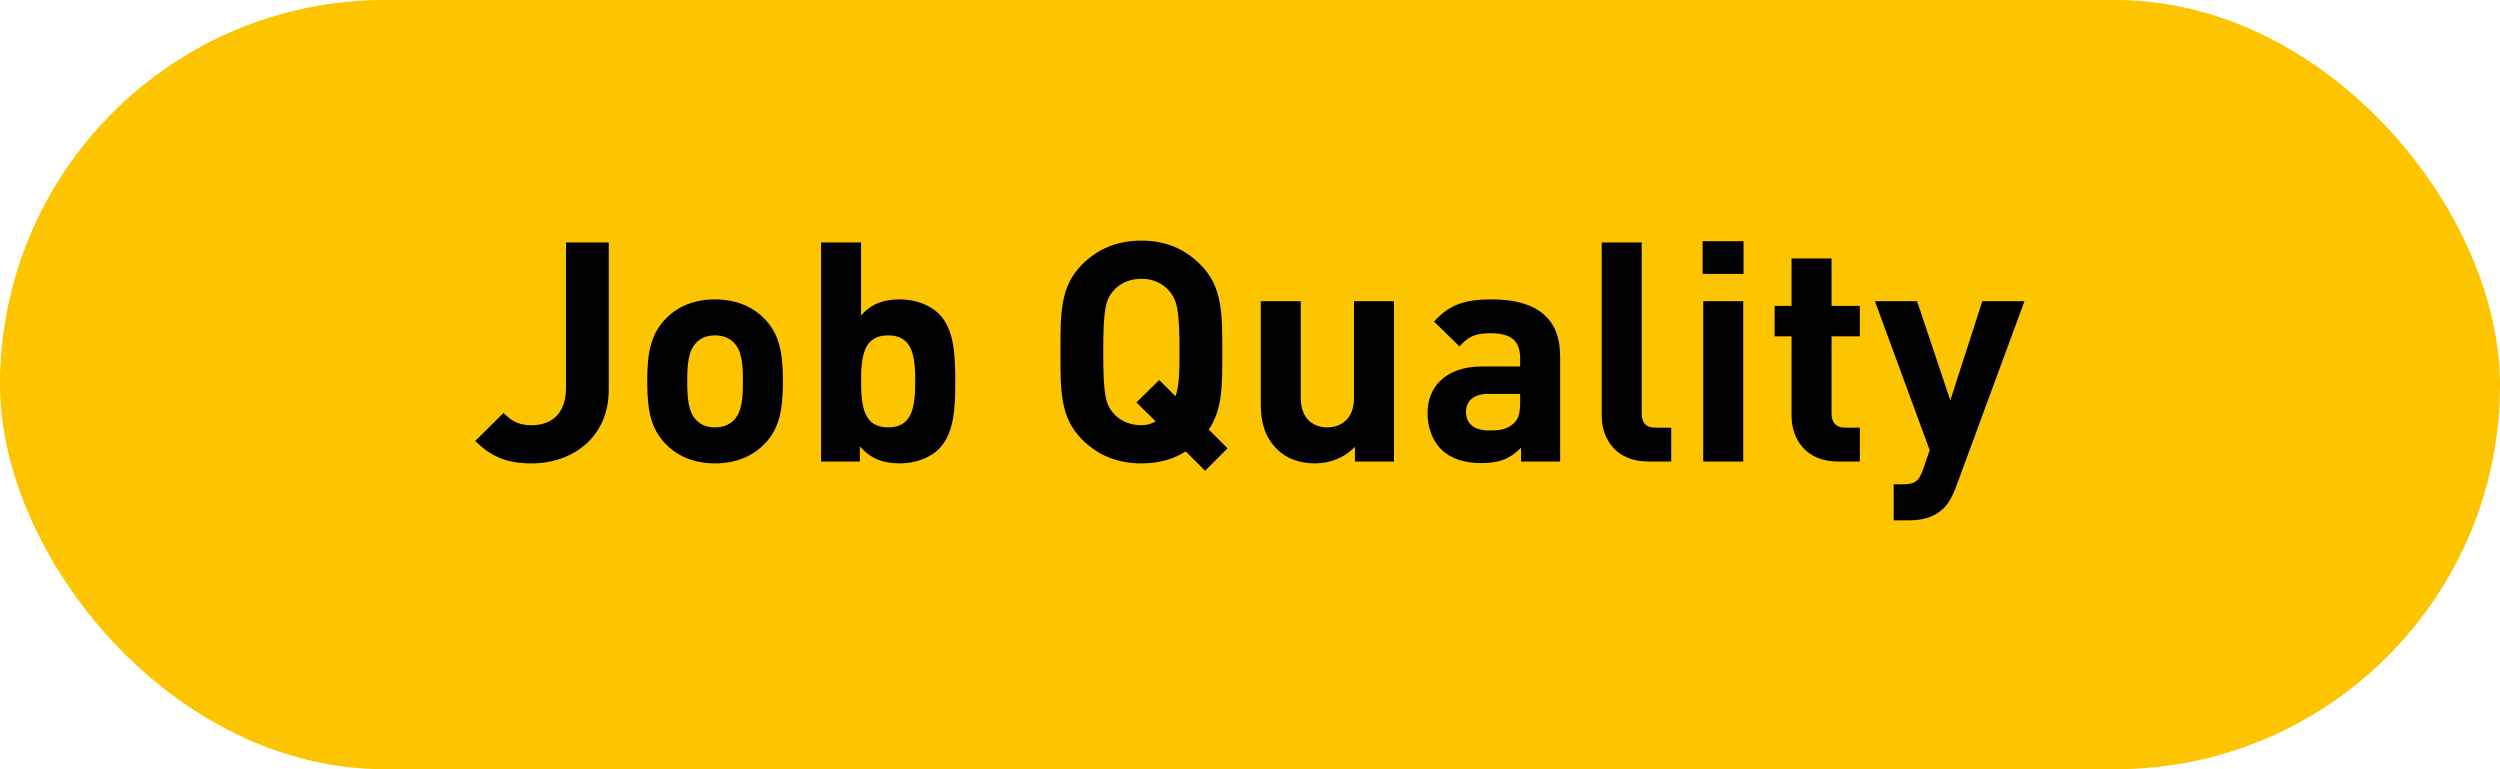
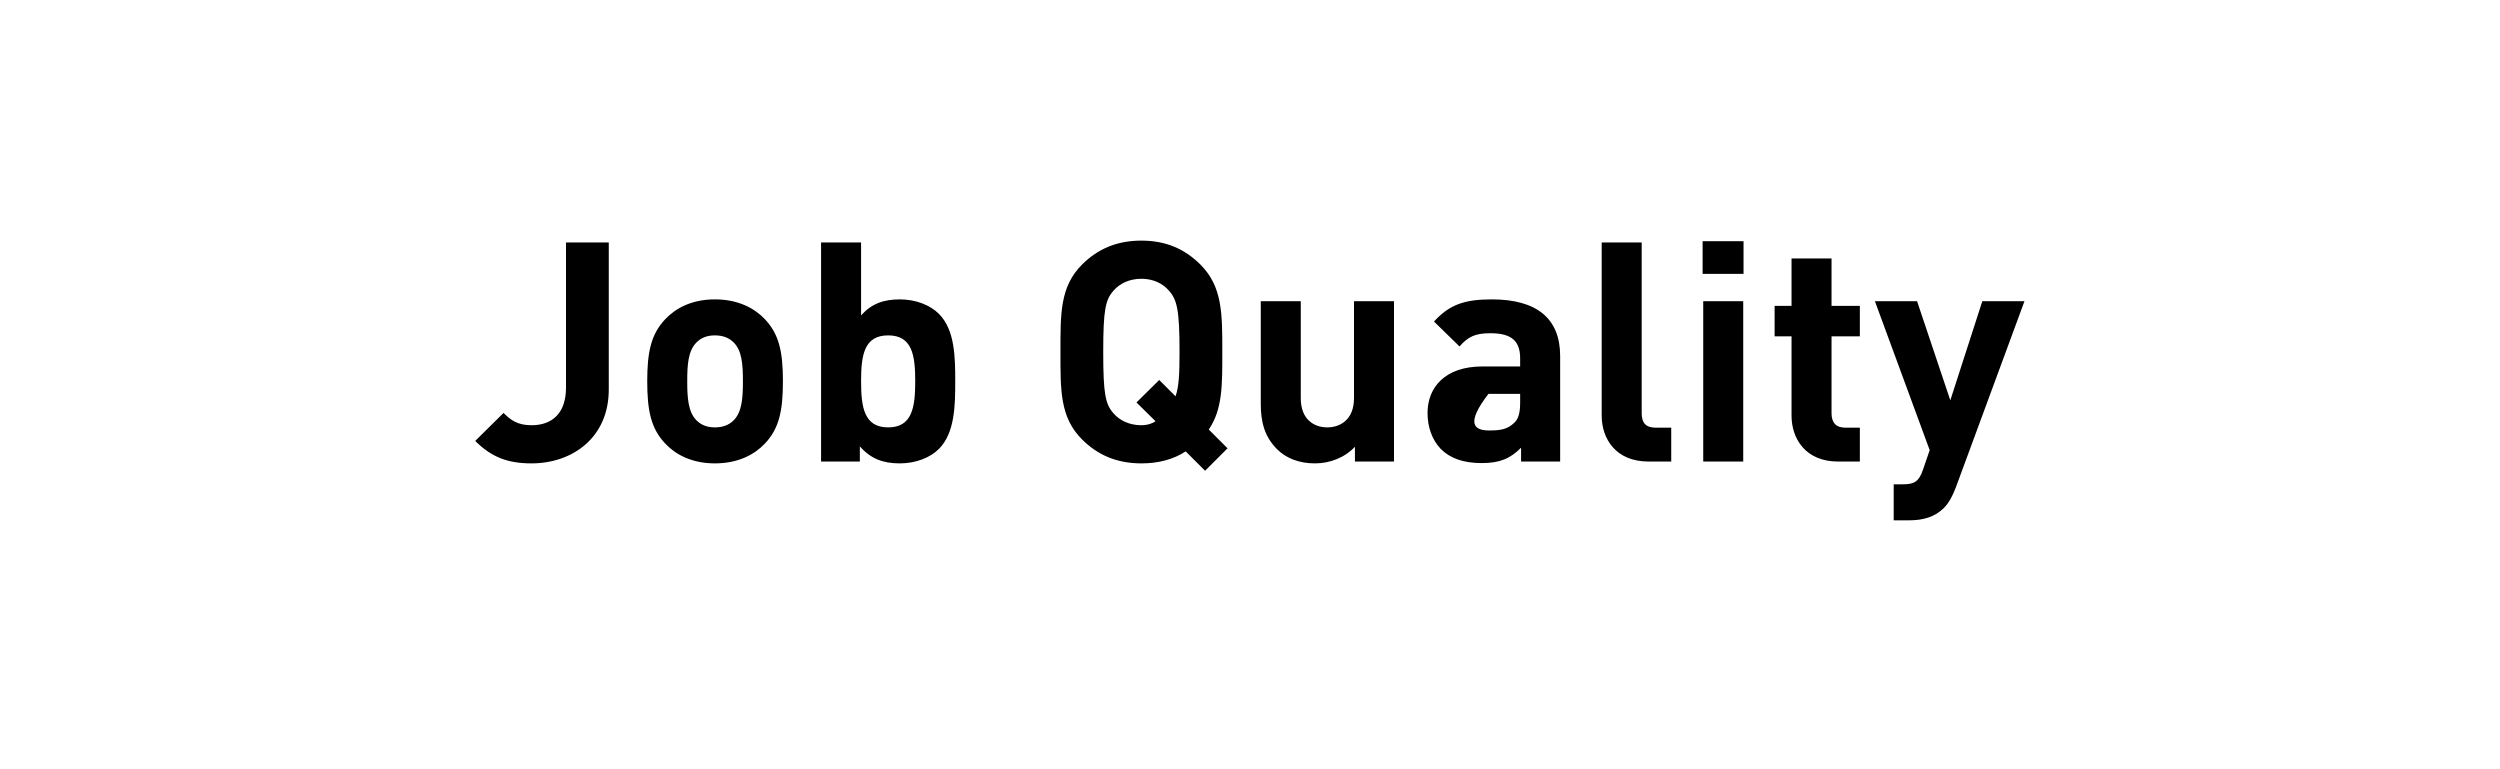
<svg xmlns="http://www.w3.org/2000/svg" width="130px" height="40px" viewBox="0 0 130 40" version="1.1">
  <title>Group 2 Copy 6</title>
  <desc>Created with Sketch.</desc>
  <defs />
  <g id="04-People" stroke="none" stroke-width="1" fill="none" fill-rule="evenodd">
    <g id="Group-2-Copy-6">
-       <rect id="Rectangle-3" fill="#FDC400" x="0" y="0" width="130" height="40" rx="20" />
-       <path d="M31.656,20.256 C31.656,22.768 29.752,24.096 27.64,24.096 C26.408,24.096 25.56,23.776 24.712,22.928 L26.184,21.472 C26.552,21.84 26.904,22.112 27.64,22.112 C28.728,22.112 29.432,21.472 29.432,20.16 L29.432,12.608 L31.656,12.608 L31.656,20.256 Z M40.712,19.824 C40.712,21.344 40.52,22.288 39.768,23.072 C39.256,23.616 38.408,24.096 37.176,24.096 C35.944,24.096 35.112,23.616 34.6,23.072 C33.848,22.288 33.656,21.344 33.656,19.824 C33.656,18.32 33.848,17.376 34.6,16.592 C35.112,16.048 35.944,15.568 37.176,15.568 C38.408,15.568 39.256,16.048 39.768,16.592 C40.52,17.376 40.712,18.32 40.712,19.824 Z M38.632,19.824 C38.632,18.96 38.584,18.24 38.152,17.808 C37.912,17.568 37.592,17.44 37.176,17.44 C36.76,17.44 36.456,17.568 36.216,17.808 C35.784,18.24 35.736,18.96 35.736,19.824 C35.736,20.688 35.784,21.424 36.216,21.856 C36.456,22.096 36.76,22.224 37.176,22.224 C37.592,22.224 37.912,22.096 38.152,21.856 C38.584,21.424 38.632,20.688 38.632,19.824 Z M49.672,19.824 C49.672,21.072 49.656,22.512 48.824,23.344 C48.36,23.808 47.608,24.096 46.792,24.096 C45.912,24.096 45.288,23.856 44.712,23.216 L44.712,24 L42.696,24 L42.696,12.608 L44.776,12.608 L44.776,16.4 C45.32,15.792 45.944,15.568 46.792,15.568 C47.608,15.568 48.36,15.856 48.824,16.32 C49.656,17.152 49.672,18.576 49.672,19.824 Z M47.592,19.824 C47.592,18.464 47.432,17.44 46.184,17.44 C44.936,17.44 44.776,18.464 44.776,19.824 C44.776,21.184 44.936,22.224 46.184,22.224 C47.432,22.224 47.592,21.184 47.592,19.824 Z M63.832,23.312 L62.664,24.48 L61.656,23.472 C61.016,23.888 60.248,24.096 59.352,24.096 C58.056,24.096 57.064,23.648 56.264,22.848 C55.112,21.696 55.144,20.272 55.144,18.304 C55.144,16.336 55.112,14.912 56.264,13.76 C57.064,12.96 58.056,12.512 59.352,12.512 C60.648,12.512 61.624,12.96 62.424,13.76 C63.576,14.912 63.56,16.336 63.56,18.304 C63.56,20.016 63.576,21.28 62.856,22.336 L63.832,23.312 Z M61.336,18.304 C61.336,16.112 61.208,15.584 60.776,15.104 C60.456,14.736 59.96,14.496 59.352,14.496 C58.744,14.496 58.232,14.736 57.912,15.104 C57.48,15.584 57.368,16.112 57.368,18.304 C57.368,20.496 57.48,21.024 57.912,21.504 C58.232,21.872 58.744,22.112 59.352,22.112 C59.624,22.112 59.88,22.048 60.088,21.904 L59.096,20.928 L60.28,19.76 L61.128,20.608 C61.304,20.112 61.336,19.456 61.336,18.304 Z M72.488,24 L70.456,24 L70.456,23.232 C69.912,23.808 69.144,24.096 68.376,24.096 C67.544,24.096 66.872,23.824 66.408,23.36 C65.736,22.688 65.56,21.904 65.56,20.992 L65.56,15.664 L67.64,15.664 L67.64,20.704 C67.64,21.84 68.36,22.224 69.016,22.224 C69.672,22.224 70.408,21.84 70.408,20.704 L70.408,15.664 L72.488,15.664 L72.488,24 Z M81.128,24 L79.096,24 L79.096,23.28 C78.536,23.84 78.008,24.08 77.048,24.08 C76.104,24.08 75.416,23.84 74.92,23.344 C74.472,22.88 74.232,22.208 74.232,21.472 C74.232,20.144 75.144,19.056 77.08,19.056 L79.048,19.056 L79.048,18.64 C79.048,17.728 78.6,17.328 77.496,17.328 C76.696,17.328 76.328,17.52 75.896,18.016 L74.568,16.72 C75.384,15.824 76.184,15.568 77.576,15.568 C79.912,15.568 81.128,16.56 81.128,18.512 L81.128,24 Z M79.048,20.928 L79.048,20.48 L77.4,20.48 C76.648,20.48 76.232,20.832 76.232,21.424 C76.232,22 76.616,22.384 77.432,22.384 C78.008,22.384 78.376,22.336 78.744,21.984 C78.968,21.776 79.048,21.44 79.048,20.928 Z M86.904,24 L85.72,24 C84.008,24 83.288,22.8 83.288,21.616 L83.288,12.608 L85.368,12.608 L85.368,21.488 C85.368,21.984 85.576,22.24 86.104,22.24 L86.904,22.24 L86.904,24 Z M90.648,24 L88.568,24 L88.568,15.664 L90.648,15.664 L90.648,24 Z M90.664,14.24 L88.536,14.24 L88.536,12.544 L90.664,12.544 L90.664,14.24 Z M96.712,24 L95.576,24 C93.88,24 93.16,22.8 93.16,21.616 L93.16,17.488 L92.28,17.488 L92.28,15.904 L93.16,15.904 L93.16,13.44 L95.24,13.44 L95.24,15.904 L96.712,15.904 L96.712,17.488 L95.24,17.488 L95.24,21.488 C95.24,21.968 95.464,22.24 95.96,22.24 L96.712,22.24 L96.712,24 Z M105.272,15.664 L101.704,25.344 C101.528,25.808 101.336,26.16 101.08,26.416 C100.6,26.896 99.976,27.056 99.288,27.056 L98.472,27.056 L98.472,25.184 L98.952,25.184 C99.544,25.184 99.784,25.04 99.992,24.432 L100.344,23.408 L97.496,15.664 L99.688,15.664 L101.416,20.816 L103.08,15.664 L105.272,15.664 Z" id="Job-Quality" fill="#000000" />
+       <path d="M31.656,20.256 C31.656,22.768 29.752,24.096 27.64,24.096 C26.408,24.096 25.56,23.776 24.712,22.928 L26.184,21.472 C26.552,21.84 26.904,22.112 27.64,22.112 C28.728,22.112 29.432,21.472 29.432,20.16 L29.432,12.608 L31.656,12.608 L31.656,20.256 Z M40.712,19.824 C40.712,21.344 40.52,22.288 39.768,23.072 C39.256,23.616 38.408,24.096 37.176,24.096 C35.944,24.096 35.112,23.616 34.6,23.072 C33.848,22.288 33.656,21.344 33.656,19.824 C33.656,18.32 33.848,17.376 34.6,16.592 C35.112,16.048 35.944,15.568 37.176,15.568 C38.408,15.568 39.256,16.048 39.768,16.592 C40.52,17.376 40.712,18.32 40.712,19.824 Z M38.632,19.824 C38.632,18.96 38.584,18.24 38.152,17.808 C37.912,17.568 37.592,17.44 37.176,17.44 C36.76,17.44 36.456,17.568 36.216,17.808 C35.784,18.24 35.736,18.96 35.736,19.824 C35.736,20.688 35.784,21.424 36.216,21.856 C36.456,22.096 36.76,22.224 37.176,22.224 C37.592,22.224 37.912,22.096 38.152,21.856 C38.584,21.424 38.632,20.688 38.632,19.824 Z M49.672,19.824 C49.672,21.072 49.656,22.512 48.824,23.344 C48.36,23.808 47.608,24.096 46.792,24.096 C45.912,24.096 45.288,23.856 44.712,23.216 L44.712,24 L42.696,24 L42.696,12.608 L44.776,12.608 L44.776,16.4 C45.32,15.792 45.944,15.568 46.792,15.568 C47.608,15.568 48.36,15.856 48.824,16.32 C49.656,17.152 49.672,18.576 49.672,19.824 Z M47.592,19.824 C47.592,18.464 47.432,17.44 46.184,17.44 C44.936,17.44 44.776,18.464 44.776,19.824 C44.776,21.184 44.936,22.224 46.184,22.224 C47.432,22.224 47.592,21.184 47.592,19.824 Z M63.832,23.312 L62.664,24.48 L61.656,23.472 C61.016,23.888 60.248,24.096 59.352,24.096 C58.056,24.096 57.064,23.648 56.264,22.848 C55.112,21.696 55.144,20.272 55.144,18.304 C55.144,16.336 55.112,14.912 56.264,13.76 C57.064,12.96 58.056,12.512 59.352,12.512 C60.648,12.512 61.624,12.96 62.424,13.76 C63.576,14.912 63.56,16.336 63.56,18.304 C63.56,20.016 63.576,21.28 62.856,22.336 L63.832,23.312 Z M61.336,18.304 C61.336,16.112 61.208,15.584 60.776,15.104 C60.456,14.736 59.96,14.496 59.352,14.496 C58.744,14.496 58.232,14.736 57.912,15.104 C57.48,15.584 57.368,16.112 57.368,18.304 C57.368,20.496 57.48,21.024 57.912,21.504 C58.232,21.872 58.744,22.112 59.352,22.112 C59.624,22.112 59.88,22.048 60.088,21.904 L59.096,20.928 L60.28,19.76 L61.128,20.608 C61.304,20.112 61.336,19.456 61.336,18.304 Z M72.488,24 L70.456,24 L70.456,23.232 C69.912,23.808 69.144,24.096 68.376,24.096 C67.544,24.096 66.872,23.824 66.408,23.36 C65.736,22.688 65.56,21.904 65.56,20.992 L65.56,15.664 L67.64,15.664 L67.64,20.704 C67.64,21.84 68.36,22.224 69.016,22.224 C69.672,22.224 70.408,21.84 70.408,20.704 L70.408,15.664 L72.488,15.664 L72.488,24 Z M81.128,24 L79.096,24 L79.096,23.28 C78.536,23.84 78.008,24.08 77.048,24.08 C76.104,24.08 75.416,23.84 74.92,23.344 C74.472,22.88 74.232,22.208 74.232,21.472 C74.232,20.144 75.144,19.056 77.08,19.056 L79.048,19.056 L79.048,18.64 C79.048,17.728 78.6,17.328 77.496,17.328 C76.696,17.328 76.328,17.52 75.896,18.016 L74.568,16.72 C75.384,15.824 76.184,15.568 77.576,15.568 C79.912,15.568 81.128,16.56 81.128,18.512 L81.128,24 Z M79.048,20.928 L79.048,20.48 L77.4,20.48 C76.232,22 76.616,22.384 77.432,22.384 C78.008,22.384 78.376,22.336 78.744,21.984 C78.968,21.776 79.048,21.44 79.048,20.928 Z M86.904,24 L85.72,24 C84.008,24 83.288,22.8 83.288,21.616 L83.288,12.608 L85.368,12.608 L85.368,21.488 C85.368,21.984 85.576,22.24 86.104,22.24 L86.904,22.24 L86.904,24 Z M90.648,24 L88.568,24 L88.568,15.664 L90.648,15.664 L90.648,24 Z M90.664,14.24 L88.536,14.24 L88.536,12.544 L90.664,12.544 L90.664,14.24 Z M96.712,24 L95.576,24 C93.88,24 93.16,22.8 93.16,21.616 L93.16,17.488 L92.28,17.488 L92.28,15.904 L93.16,15.904 L93.16,13.44 L95.24,13.44 L95.24,15.904 L96.712,15.904 L96.712,17.488 L95.24,17.488 L95.24,21.488 C95.24,21.968 95.464,22.24 95.96,22.24 L96.712,22.24 L96.712,24 Z M105.272,15.664 L101.704,25.344 C101.528,25.808 101.336,26.16 101.08,26.416 C100.6,26.896 99.976,27.056 99.288,27.056 L98.472,27.056 L98.472,25.184 L98.952,25.184 C99.544,25.184 99.784,25.04 99.992,24.432 L100.344,23.408 L97.496,15.664 L99.688,15.664 L101.416,20.816 L103.08,15.664 L105.272,15.664 Z" id="Job-Quality" fill="#000000" />
    </g>
  </g>
</svg>